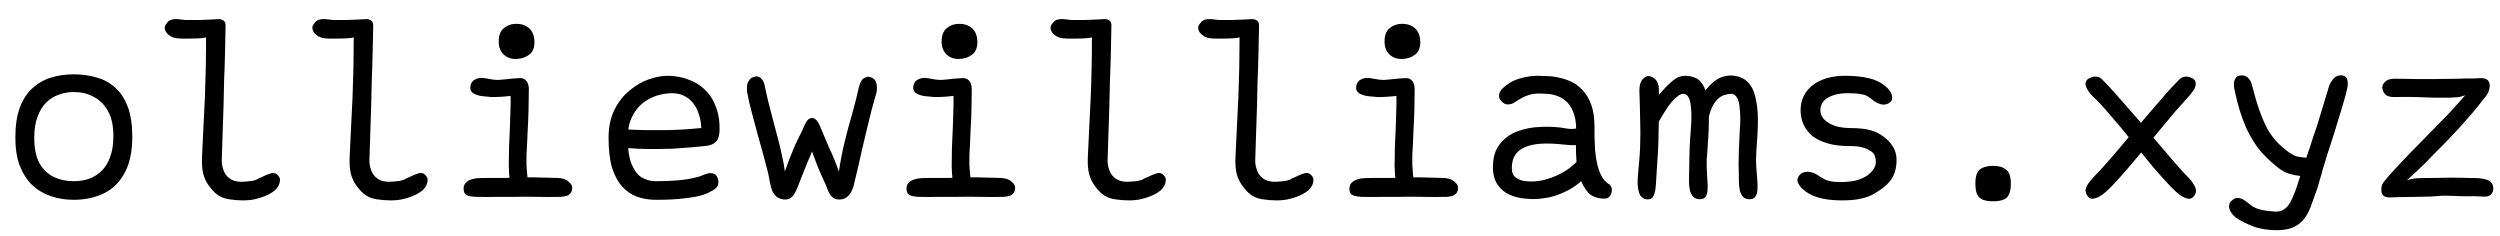
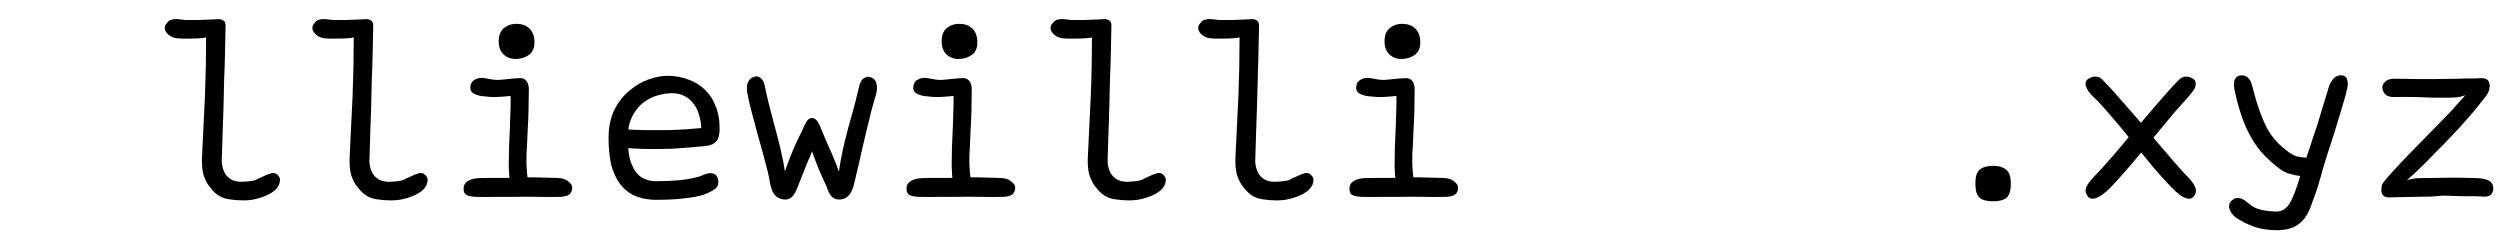
<svg xmlns="http://www.w3.org/2000/svg" width="127" height="12" viewBox="0 0 127 12" fill="none">
  <path d="M126 3.97C126.2 3.96 126.335 4.005 126.405 4.105C126.475 4.205 126.495 4.33 126.465 4.48C126.445 4.62 126.385 4.755 126.285 4.885C126.235 4.955 126.12 5.1 125.94 5.32C125.77 5.54 125.555 5.795 125.295 6.085C125.045 6.375 124.775 6.67 124.485 6.97C124.345 7.12 124.205 7.265 124.065 7.405C123.925 7.545 123.785 7.685 123.645 7.825C123.515 7.965 123.375 8.11 123.225 8.26C123.085 8.4 122.935 8.545 122.775 8.695C122.615 8.845 122.445 9 122.265 9.16C122.315 9.14 122.385 9.12 122.475 9.1C122.565 9.08 122.66 9.065 122.76 9.055C123 9.045 123.275 9.04 123.585 9.04C123.905 9.03 124.225 9.025 124.545 9.025C124.865 9.025 125.15 9.03 125.4 9.04C125.65 9.04 125.83 9.045 125.94 9.055C126.09 9.065 126.22 9.09 126.33 9.13C126.44 9.17 126.52 9.225 126.57 9.295C126.63 9.365 126.66 9.46 126.66 9.58C126.66 9.66 126.64 9.735 126.6 9.805C126.57 9.865 126.515 9.915 126.435 9.955C126.355 9.985 126.245 9.995 126.105 9.985C125.845 9.965 125.59 9.96 125.34 9.97C125.09 9.97 124.885 9.965 124.725 9.955C124.485 9.945 124.31 9.94 124.2 9.94C124.09 9.94 123.985 9.945 123.885 9.955C123.795 9.965 123.66 9.975 123.48 9.985C123.31 9.985 123.05 9.99 122.7 10C122.34 10.01 122.055 10.015 121.845 10.015C121.645 10.025 121.485 10.03 121.365 10.03C121.235 10.03 121.135 9.995 121.065 9.925C120.995 9.855 120.965 9.755 120.975 9.625C120.975 9.565 120.98 9.51 120.99 9.46C121 9.41 121.02 9.36 121.05 9.31C121.08 9.26 121.13 9.195 121.2 9.115C121.27 9.025 121.365 8.915 121.485 8.785C121.805 8.435 122.095 8.125 122.355 7.855C122.615 7.585 122.86 7.335 123.09 7.105C123.32 6.875 123.54 6.65 123.75 6.43C123.97 6.21 124.2 5.975 124.44 5.725C124.68 5.465 124.945 5.17 125.235 4.84C125.105 4.88 125.005 4.91 124.935 4.93C124.875 4.94 124.815 4.945 124.755 4.945C124.695 4.945 124.605 4.95 124.485 4.96C124.165 4.96 123.87 4.96 123.6 4.96C123.34 4.95 123.055 4.94 122.745 4.93C122.445 4.92 122.07 4.92 121.62 4.93C121.4 4.93 121.245 4.88 121.155 4.78C121.075 4.68 121.03 4.565 121.02 4.435C121.02 4.335 121.07 4.24 121.17 4.15C121.27 4.05 121.42 4 121.62 4C121.98 4 122.33 4.005 122.67 4.015C123.02 4.015 123.375 4.015 123.735 4.015C124.095 4.015 124.465 4.01 124.845 4C125.025 3.99 125.185 3.985 125.325 3.985C125.465 3.985 125.59 3.985 125.7 3.985C125.82 3.975 125.92 3.97 126 3.97Z" fill="black" />
  <path d="M113.325 10.24C113.415 10.14 113.505 10.08 113.595 10.06C113.695 10.05 113.795 10.065 113.895 10.105C114.005 10.155 114.115 10.23 114.225 10.33C114.395 10.48 114.575 10.58 114.765 10.63C114.965 10.69 115.245 10.73 115.605 10.75C115.815 10.75 115.985 10.69 116.115 10.57C116.245 10.46 116.36 10.285 116.46 10.045C116.57 9.805 116.68 9.5 116.79 9.13C116.86 8.91 116.93 8.7 117 8.5C117.07 8.29 117.145 8.065 117.225 7.825C117.315 7.575 117.405 7.3 117.495 7C117.645 6.59 117.76 6.24 117.84 5.95C117.93 5.66 118.005 5.41 118.065 5.2C118.125 4.99 118.185 4.795 118.245 4.615C118.275 4.495 118.31 4.385 118.35 4.285C118.4 4.185 118.455 4.1 118.515 4.03C118.575 3.95 118.645 3.895 118.725 3.865C118.815 3.825 118.91 3.815 119.01 3.835C119.15 3.865 119.23 3.95 119.25 4.09C119.28 4.22 119.27 4.38 119.22 4.57C119.18 4.76 119.125 4.965 119.055 5.185C118.985 5.435 118.905 5.7 118.815 5.98C118.735 6.25 118.66 6.5 118.59 6.73C118.52 6.96 118.46 7.145 118.41 7.285C118.35 7.455 118.285 7.655 118.215 7.885C118.145 8.115 118.075 8.345 118.005 8.575C117.945 8.805 117.885 9.015 117.825 9.205C117.775 9.395 117.735 9.53 117.705 9.61C117.615 9.87 117.525 10.12 117.435 10.36C117.355 10.61 117.25 10.83 117.12 11.02C116.99 11.22 116.815 11.38 116.595 11.5C116.375 11.62 116.08 11.685 115.71 11.695C115.21 11.695 114.795 11.63 114.465 11.5C114.145 11.38 113.855 11.235 113.595 11.065C113.495 10.985 113.41 10.895 113.34 10.795C113.28 10.695 113.245 10.595 113.235 10.495C113.235 10.395 113.265 10.31 113.325 10.24ZM113.73 3.85C113.85 3.82 113.95 3.82 114.03 3.85C114.12 3.88 114.195 3.935 114.255 4.015C114.325 4.095 114.375 4.205 114.405 4.345C114.535 4.855 114.665 5.29 114.795 5.65C114.925 6.01 115.06 6.32 115.2 6.58C115.35 6.83 115.515 7.05 115.695 7.24C115.875 7.42 116.075 7.59 116.295 7.75C116.425 7.84 116.55 7.905 116.67 7.945C116.8 7.975 116.935 7.995 117.075 8.005C117.225 8.005 117.395 8.015 117.585 8.035L117.345 8.965C117.175 8.955 117 8.945 116.82 8.935C116.65 8.915 116.48 8.88 116.31 8.83C116.14 8.78 115.985 8.705 115.845 8.605C115.505 8.355 115.185 8.065 114.885 7.735C114.595 7.405 114.335 6.99 114.105 6.49C113.875 5.98 113.68 5.35 113.52 4.6C113.47 4.36 113.47 4.18 113.52 4.06C113.58 3.93 113.65 3.86 113.73 3.85Z" fill="black" />
  <path d="M106.065 4.015C106.085 3.995 106.135 3.97 106.215 3.94C106.295 3.9 106.39 3.885 106.5 3.895C106.61 3.895 106.72 3.955 106.83 4.075C107.03 4.275 107.275 4.54 107.565 4.87C107.855 5.2 108.17 5.56 108.51 5.95C108.85 6.34 109.18 6.73 109.5 7.12C109.83 7.5 110.125 7.845 110.385 8.155C110.655 8.465 110.865 8.7 111.015 8.86C111.185 9.02 111.315 9.17 111.405 9.31C111.495 9.44 111.545 9.56 111.555 9.67C111.565 9.78 111.52 9.89 111.42 10C111.35 10.08 111.255 10.11 111.135 10.09C111.025 10.07 110.895 10.01 110.745 9.91C110.605 9.8 110.46 9.67 110.31 9.52C110.02 9.22 109.7 8.865 109.35 8.455C109.01 8.035 108.66 7.605 108.3 7.165C107.94 6.715 107.585 6.29 107.235 5.89C106.895 5.48 106.58 5.14 106.29 4.87C106.22 4.8 106.15 4.715 106.08 4.615C106.01 4.505 105.965 4.4 105.945 4.3C105.935 4.19 105.975 4.095 106.065 4.015ZM111.435 4.015C111.525 4.095 111.56 4.19 111.54 4.3C111.53 4.4 111.49 4.5 111.42 4.6C111.35 4.7 111.28 4.79 111.21 4.87C110.99 5.11 110.745 5.385 110.475 5.695C110.215 6.005 109.94 6.335 109.65 6.685C109.37 7.025 109.085 7.37 108.795 7.72C108.515 8.06 108.24 8.385 107.97 8.695C107.7 9.005 107.45 9.28 107.22 9.52C107.07 9.67 106.92 9.8 106.77 9.91C106.62 10.01 106.485 10.07 106.365 10.09C106.245 10.11 106.15 10.08 106.08 10C105.99 9.89 105.945 9.78 105.945 9.67C105.955 9.56 106.005 9.44 106.095 9.31C106.195 9.17 106.325 9.02 106.485 8.86C106.615 8.73 106.78 8.55 106.98 8.32C107.19 8.09 107.42 7.825 107.67 7.525C107.92 7.225 108.18 6.915 108.45 6.595C108.73 6.265 109.005 5.945 109.275 5.635C109.545 5.315 109.8 5.02 110.04 4.75C110.28 4.48 110.49 4.255 110.67 4.075C110.79 3.955 110.9 3.895 111 3.895C111.11 3.885 111.205 3.9 111.285 3.94C111.365 3.97 111.415 3.995 111.435 4.015Z" fill="black" />
  <path d="M102.15 9.325C102.15 9.575 102.115 9.765 102.045 9.895C101.985 10.025 101.885 10.11 101.745 10.15C101.615 10.2 101.45 10.225 101.25 10.225C101.05 10.225 100.88 10.2 100.74 10.15C100.61 10.1 100.51 10.01 100.44 9.88C100.38 9.74 100.35 9.555 100.35 9.325C100.35 9.095 100.38 8.915 100.44 8.785C100.51 8.655 100.61 8.565 100.74 8.515C100.88 8.455 101.05 8.425 101.25 8.425C101.54 8.425 101.76 8.49 101.91 8.62C102.07 8.74 102.15 8.975 102.15 9.325Z" fill="black" />
-   <path d="M93.72 3.85C94.19 3.85 94.59 3.89 94.92 3.97C95.25 4.04 95.535 4.175 95.775 4.375C95.885 4.465 95.97 4.56 96.03 4.66C96.09 4.76 96.12 4.86 96.12 4.96C96.13 5.05 96.1 5.125 96.03 5.185C95.9 5.295 95.75 5.335 95.58 5.305C95.42 5.265 95.27 5.19 95.13 5.08C95.04 5 94.95 4.935 94.86 4.885C94.78 4.835 94.665 4.8 94.515 4.78C94.365 4.75 94.145 4.735 93.855 4.735C93.555 4.735 93.3 4.775 93.09 4.855C92.89 4.925 92.735 5.025 92.625 5.155C92.525 5.285 92.475 5.435 92.475 5.605C92.475 5.775 92.54 5.93 92.67 6.07C92.81 6.21 92.995 6.32 93.225 6.4C93.465 6.47 93.725 6.505 94.005 6.505C94.205 6.505 94.4 6.515 94.59 6.535C94.78 6.555 94.965 6.595 95.145 6.655C95.325 6.715 95.49 6.8 95.64 6.91C95.86 7.06 96.03 7.235 96.15 7.435C96.28 7.635 96.345 7.865 96.345 8.125C96.345 8.435 96.29 8.705 96.18 8.935C96.07 9.155 95.905 9.35 95.685 9.52C95.515 9.65 95.34 9.765 95.16 9.865C94.99 9.965 94.78 10.04 94.53 10.09C94.29 10.15 93.975 10.18 93.585 10.18C93.085 10.18 92.675 10.13 92.355 10.03C92.035 9.94 91.76 9.785 91.53 9.565C91.45 9.475 91.39 9.39 91.35 9.31C91.31 9.23 91.3 9.15 91.32 9.07C91.34 8.99 91.395 8.91 91.485 8.83C91.545 8.78 91.615 8.75 91.695 8.74C91.785 8.72 91.87 8.72 91.95 8.74C92.04 8.75 92.12 8.775 92.19 8.815C92.26 8.845 92.315 8.875 92.355 8.905C92.495 9.005 92.63 9.085 92.76 9.145C92.9 9.195 93.035 9.225 93.165 9.235C93.295 9.245 93.42 9.25 93.54 9.25C93.9 9.24 94.175 9.205 94.365 9.145C94.555 9.085 94.725 9.005 94.875 8.905C95.005 8.805 95.105 8.7 95.175 8.59C95.255 8.48 95.295 8.355 95.295 8.215C95.295 8.115 95.275 8.015 95.235 7.915C95.205 7.815 95.13 7.73 95.01 7.66C94.88 7.58 94.74 7.52 94.59 7.48C94.45 7.44 94.23 7.42 93.93 7.42C93.52 7.42 93.16 7.375 92.85 7.285C92.54 7.195 92.28 7.07 92.07 6.91C91.87 6.74 91.72 6.545 91.62 6.325C91.52 6.105 91.47 5.865 91.47 5.605C91.47 5.325 91.525 5.08 91.635 4.87C91.745 4.65 91.9 4.465 92.1 4.315C92.3 4.165 92.535 4.05 92.805 3.97C93.085 3.89 93.39 3.85 93.72 3.85Z" fill="black" />
-   <path d="M83.715 3.865C83.835 3.865 83.935 3.9 84.015 3.97C84.105 4.03 84.17 4.11 84.21 4.21C84.25 4.31 84.27 4.41 84.27 4.51C84.27 4.99 84.27 5.405 84.27 5.755C84.27 6.105 84.265 6.435 84.255 6.745C84.255 7.045 84.245 7.365 84.225 7.705C84.205 8.035 84.18 8.425 84.15 8.875C84.14 9.105 84.125 9.325 84.105 9.535C84.085 9.735 84.04 9.89 83.97 10C83.9 10.11 83.775 10.15 83.595 10.12C83.485 10.09 83.395 10.025 83.325 9.925C83.265 9.815 83.225 9.675 83.205 9.505C83.185 9.335 83.185 9.15 83.205 8.95C83.245 8.54 83.275 8.19 83.295 7.9C83.315 7.61 83.325 7.345 83.325 7.105C83.335 6.865 83.335 6.625 83.325 6.385C83.325 6.145 83.32 5.88 83.31 5.59C83.3 5.3 83.29 4.955 83.28 4.555C83.29 4.295 83.35 4.115 83.46 4.015C83.57 3.915 83.655 3.865 83.715 3.865ZM86.73 9.085C86.75 9.295 86.755 9.48 86.745 9.64C86.735 9.79 86.705 9.905 86.655 9.985C86.605 10.065 86.515 10.11 86.385 10.12C86.235 10.13 86.115 10.09 86.025 10C85.935 9.91 85.875 9.795 85.845 9.655C85.815 9.505 85.8 9.36 85.8 9.22C85.81 8.9 85.815 8.615 85.815 8.365C85.815 8.115 85.82 7.86 85.83 7.6C85.84 7.33 85.86 7.005 85.89 6.625C85.93 6.145 85.935 5.77 85.905 5.5C85.885 5.23 85.84 5.04 85.77 4.93C85.7 4.81 85.61 4.755 85.5 4.765C85.42 4.765 85.33 4.805 85.23 4.885C85.13 4.955 85.025 5.055 84.915 5.185C84.805 5.315 84.695 5.47 84.585 5.65C84.475 5.82 84.365 6.005 84.255 6.205V4.84C84.405 4.66 84.54 4.51 84.66 4.39C84.79 4.26 84.905 4.155 85.005 4.075C85.105 3.995 85.2 3.94 85.29 3.91C85.39 3.87 85.49 3.85 85.59 3.85C85.77 3.85 85.935 3.88 86.085 3.94C86.245 3.99 86.38 4.105 86.49 4.285C86.61 4.455 86.695 4.715 86.745 5.065C86.805 5.415 86.825 5.89 86.805 6.49C86.795 6.81 86.78 7.07 86.76 7.27C86.75 7.46 86.74 7.62 86.73 7.75C86.72 7.88 86.71 8 86.7 8.11C86.7 8.22 86.7 8.35 86.7 8.5C86.71 8.65 86.72 8.845 86.73 9.085ZM89.265 9.07C89.285 9.28 89.29 9.465 89.28 9.625C89.27 9.775 89.235 9.895 89.175 9.985C89.125 10.065 89.035 10.11 88.905 10.12C88.755 10.13 88.635 10.09 88.545 10C88.465 9.91 88.41 9.795 88.38 9.655C88.35 9.505 88.335 9.36 88.335 9.22C88.335 8.9 88.33 8.615 88.32 8.365C88.32 8.115 88.325 7.86 88.335 7.6C88.345 7.33 88.36 7.005 88.38 6.625C88.41 6.265 88.415 5.965 88.395 5.725C88.385 5.485 88.36 5.295 88.32 5.155C88.28 5.015 88.225 4.915 88.155 4.855C88.095 4.795 88.03 4.765 87.96 4.765C87.87 4.765 87.77 4.78 87.66 4.81C87.56 4.83 87.455 4.88 87.345 4.96C87.235 5.04 87.13 5.165 87.03 5.335C86.94 5.495 86.86 5.72 86.79 6.01L86.445 4.855C86.595 4.635 86.735 4.46 86.865 4.33C87.005 4.19 87.135 4.085 87.255 4.015C87.375 3.945 87.49 3.9 87.6 3.88C87.71 3.85 87.815 3.835 87.915 3.835C88.115 3.835 88.3 3.875 88.47 3.955C88.65 4.025 88.805 4.155 88.935 4.345C89.065 4.535 89.16 4.805 89.22 5.155C89.29 5.495 89.315 5.935 89.295 6.475C89.285 6.795 89.27 7.055 89.25 7.255C89.24 7.445 89.23 7.605 89.22 7.735C89.22 7.865 89.215 7.985 89.205 8.095C89.205 8.205 89.21 8.335 89.22 8.485C89.23 8.635 89.245 8.83 89.265 9.07Z" fill="black" />
-   <path d="M79.545 6.52C79.645 6.54 79.73 6.55 79.8 6.55C79.88 6.55 79.955 6.545 80.025 6.535C80.095 6.525 80.165 6.52 80.235 6.52L80.34 7.285C80.32 7.315 80.26 7.34 80.16 7.36C80.06 7.37 79.945 7.375 79.815 7.375C79.695 7.365 79.575 7.355 79.455 7.345C79.015 7.295 78.625 7.28 78.285 7.3C77.955 7.32 77.68 7.38 77.46 7.48C77.24 7.57 77.075 7.705 76.965 7.885C76.855 8.055 76.8 8.275 76.8 8.545C76.8 8.765 76.87 8.925 77.01 9.025C77.15 9.125 77.315 9.185 77.505 9.205C77.695 9.225 77.875 9.225 78.045 9.205C78.225 9.185 78.35 9.165 78.42 9.145C78.72 9.065 78.97 8.975 79.17 8.875C79.38 8.775 79.57 8.66 79.74 8.53C79.92 8.39 80.105 8.225 80.295 8.035L80.43 9.115C80.15 9.365 79.89 9.55 79.65 9.67C79.42 9.79 79.175 9.89 78.915 9.97C78.755 10.02 78.545 10.06 78.285 10.09C78.035 10.12 77.77 10.12 77.49 10.09C77.21 10.07 76.945 10.005 76.695 9.895C76.445 9.785 76.24 9.615 76.08 9.385C75.92 9.155 75.84 8.855 75.84 8.485C75.84 8.005 75.955 7.62 76.185 7.33C76.415 7.03 76.715 6.81 77.085 6.67C77.465 6.53 77.87 6.455 78.3 6.445C78.73 6.425 79.145 6.45 79.545 6.52ZM81 6.43C81 6.57 81 6.745 81 6.955C81.01 7.165 81.02 7.39 81.03 7.63C81.05 7.87 81.085 8.1 81.135 8.32C81.185 8.54 81.255 8.74 81.345 8.92C81.435 9.1 81.55 9.235 81.69 9.325C81.77 9.365 81.825 9.425 81.855 9.505C81.885 9.585 81.89 9.67 81.87 9.76C81.86 9.84 81.815 9.925 81.735 10.015C81.695 10.065 81.605 10.09 81.465 10.09C81.335 10.09 81.195 10.065 81.045 10.015C80.895 9.965 80.775 9.89 80.685 9.79C80.495 9.57 80.355 9.325 80.265 9.055C80.175 8.775 80.115 8.49 80.085 8.2C80.065 7.91 80.055 7.63 80.055 7.36C80.065 7.08 80.07 6.83 80.07 6.61C80.07 6.21 80.015 5.89 79.905 5.65C79.805 5.41 79.675 5.23 79.515 5.11C79.355 4.98 79.185 4.89 79.005 4.84C78.835 4.79 78.68 4.765 78.54 4.765C78.4 4.755 78.295 4.75 78.225 4.75C78.005 4.75 77.82 4.775 77.67 4.825C77.53 4.865 77.4 4.92 77.28 4.99C77.16 5.06 77.02 5.145 76.86 5.245C76.79 5.285 76.69 5.305 76.56 5.305C76.43 5.295 76.31 5.21 76.2 5.05C76.16 4.97 76.145 4.89 76.155 4.81C76.165 4.73 76.2 4.65 76.26 4.57C76.33 4.49 76.41 4.415 76.5 4.345C76.71 4.175 76.965 4.05 77.265 3.97C77.565 3.89 77.85 3.85 78.12 3.85C78.24 3.85 78.39 3.855 78.57 3.865C78.75 3.865 78.95 3.89 79.17 3.94C79.39 3.98 79.605 4.05 79.815 4.15C80.035 4.25 80.23 4.395 80.4 4.585C80.58 4.775 80.725 5.02 80.835 5.32C80.945 5.62 81 5.99 81 6.43Z" fill="black" />
  <path d="M72.15 2.11C72.16 2.4 72.075 2.62 71.895 2.77C71.715 2.91 71.495 2.985 71.235 2.995C70.975 3.005 70.76 2.93 70.59 2.77C70.42 2.61 70.335 2.39 70.335 2.11C70.335 1.8 70.42 1.575 70.59 1.435C70.77 1.285 70.985 1.21 71.235 1.21C71.495 1.21 71.71 1.285 71.88 1.435C72.05 1.585 72.14 1.81 72.15 2.11ZM68.895 4.39C68.915 4.22 69 4.1 69.15 4.03C69.3 3.95 69.485 3.935 69.705 3.985C69.935 4.035 70.135 4.06 70.305 4.06C70.475 4.05 70.64 4.035 70.8 4.015C70.97 3.995 71.16 3.98 71.37 3.97C71.5 3.96 71.6 3.985 71.67 4.045C71.74 4.095 71.79 4.165 71.82 4.255C71.85 4.335 71.865 4.415 71.865 4.495C71.865 4.845 71.86 5.21 71.85 5.59C71.84 5.97 71.825 6.32 71.805 6.64C71.795 6.95 71.785 7.185 71.775 7.345C71.765 7.515 71.755 7.69 71.745 7.87C71.745 8.05 71.745 8.22 71.745 8.38C71.755 8.54 71.765 8.68 71.775 8.8C71.785 8.92 71.795 9.01 71.805 9.07L70.89 9.13C70.87 8.96 70.855 8.73 70.845 8.44C70.845 8.14 70.85 7.815 70.86 7.465C70.88 7.115 70.895 6.77 70.905 6.43C70.915 6.09 70.925 5.78 70.935 5.5C70.945 5.22 70.945 5.01 70.935 4.87C70.795 4.89 70.64 4.905 70.47 4.915C70.31 4.925 70.145 4.93 69.975 4.93C69.815 4.92 69.655 4.905 69.495 4.885C69.335 4.865 69.19 4.82 69.06 4.75C68.93 4.67 68.875 4.55 68.895 4.39ZM68.55 9.58C68.55 9.43 68.61 9.31 68.73 9.22C68.86 9.13 69.03 9.075 69.24 9.055C69.35 9.045 69.515 9.04 69.735 9.04C69.965 9.04 70.205 9.04 70.455 9.04C70.705 9.04 70.93 9.035 71.13 9.025C71.41 9.005 71.755 9 72.165 9.01C72.585 9.02 72.975 9.03 73.335 9.04C73.575 9.05 73.755 9.11 73.875 9.22C74.005 9.32 74.07 9.425 74.07 9.535C74.07 9.625 74.05 9.705 74.01 9.775C73.97 9.845 73.905 9.9 73.815 9.94C73.735 9.97 73.625 9.99 73.485 10C73.085 10.01 72.685 10.01 72.285 10C71.895 9.99 71.495 9.99 71.085 10C70.915 10 70.645 10 70.275 10C69.915 10.01 69.54 10.01 69.15 10C68.99 9.99 68.865 9.97 68.775 9.94C68.695 9.91 68.635 9.865 68.595 9.805C68.565 9.745 68.55 9.67 68.55 9.58Z" fill="black" />
-   <path d="M60.87 1.36C60.88 1.3 60.93 1.22 61.02 1.12C61.11 1.01 61.275 0.96 61.515 0.97C61.535 0.97 61.58 0.975 61.65 0.985C61.72 0.995 61.81 1.005 61.92 1.015C62.03 1.015 62.145 1.015 62.265 1.015C62.375 1.015 62.495 1.015 62.625 1.015C62.765 1.005 62.895 1 63.015 1C63.145 0.99 63.26 0.985 63.36 0.985C63.47 0.975 63.55 0.97 63.6 0.97C63.7 0.97 63.785 0.995 63.855 1.045C63.925 1.095 63.96 1.175 63.96 1.285C63.95 1.785 63.94 2.265 63.93 2.725C63.92 3.185 63.905 3.64 63.885 4.09C63.875 4.53 63.865 4.97 63.855 5.41C63.845 5.85 63.83 6.3 63.81 6.76C63.8 7.21 63.785 7.68 63.765 8.17C63.765 8.32 63.795 8.48 63.855 8.65C63.915 8.82 64.02 8.96 64.17 9.07C64.32 9.18 64.52 9.235 64.77 9.235C65.01 9.225 65.185 9.21 65.295 9.19C65.415 9.17 65.5 9.145 65.55 9.115C65.61 9.075 65.67 9.045 65.73 9.025C65.95 8.915 66.135 8.84 66.285 8.8C66.445 8.76 66.575 8.82 66.675 8.98C66.715 9.03 66.73 9.095 66.72 9.175C66.72 9.245 66.7 9.325 66.66 9.415C66.62 9.495 66.56 9.575 66.48 9.655C66.4 9.725 66.305 9.79 66.195 9.85C65.985 9.96 65.775 10.04 65.565 10.09C65.365 10.15 65.125 10.18 64.845 10.18C64.615 10.18 64.37 10.16 64.11 10.12C63.85 10.08 63.625 9.975 63.435 9.805C63.305 9.685 63.185 9.545 63.075 9.385C62.965 9.225 62.88 9.035 62.82 8.815C62.77 8.595 62.75 8.33 62.76 8.02C62.79 7.48 62.815 6.955 62.835 6.445C62.865 5.925 62.89 5.415 62.91 4.915C62.93 4.415 62.945 3.915 62.955 3.415C62.965 2.915 62.97 2.41 62.97 1.9C62.9 1.92 62.79 1.935 62.64 1.945C62.49 1.955 62.33 1.96 62.16 1.96C61.99 1.96 61.84 1.96 61.71 1.96C61.58 1.95 61.505 1.945 61.485 1.945C61.385 1.935 61.285 1.905 61.185 1.855C61.085 1.795 61.005 1.725 60.945 1.645C60.885 1.555 60.86 1.46 60.87 1.36Z" fill="black" />
+   <path d="M60.87 1.36C60.88 1.3 60.93 1.22 61.02 1.12C61.11 1.01 61.275 0.96 61.515 0.97C61.535 0.97 61.58 0.975 61.65 0.985C61.72 0.995 61.81 1.005 61.92 1.015C62.03 1.015 62.145 1.015 62.265 1.015C62.375 1.015 62.495 1.015 62.625 1.015C62.765 1.005 62.895 1 63.015 1C63.145 0.99 63.26 0.985 63.36 0.985C63.47 0.975 63.55 0.97 63.6 0.97C63.7 0.97 63.785 0.995 63.855 1.045C63.925 1.095 63.96 1.175 63.96 1.285C63.95 1.785 63.94 2.265 63.93 2.725C63.875 4.53 63.865 4.97 63.855 5.41C63.845 5.85 63.83 6.3 63.81 6.76C63.8 7.21 63.785 7.68 63.765 8.17C63.765 8.32 63.795 8.48 63.855 8.65C63.915 8.82 64.02 8.96 64.17 9.07C64.32 9.18 64.52 9.235 64.77 9.235C65.01 9.225 65.185 9.21 65.295 9.19C65.415 9.17 65.5 9.145 65.55 9.115C65.61 9.075 65.67 9.045 65.73 9.025C65.95 8.915 66.135 8.84 66.285 8.8C66.445 8.76 66.575 8.82 66.675 8.98C66.715 9.03 66.73 9.095 66.72 9.175C66.72 9.245 66.7 9.325 66.66 9.415C66.62 9.495 66.56 9.575 66.48 9.655C66.4 9.725 66.305 9.79 66.195 9.85C65.985 9.96 65.775 10.04 65.565 10.09C65.365 10.15 65.125 10.18 64.845 10.18C64.615 10.18 64.37 10.16 64.11 10.12C63.85 10.08 63.625 9.975 63.435 9.805C63.305 9.685 63.185 9.545 63.075 9.385C62.965 9.225 62.88 9.035 62.82 8.815C62.77 8.595 62.75 8.33 62.76 8.02C62.79 7.48 62.815 6.955 62.835 6.445C62.865 5.925 62.89 5.415 62.91 4.915C62.93 4.415 62.945 3.915 62.955 3.415C62.965 2.915 62.97 2.41 62.97 1.9C62.9 1.92 62.79 1.935 62.64 1.945C62.49 1.955 62.33 1.96 62.16 1.96C61.99 1.96 61.84 1.96 61.71 1.96C61.58 1.95 61.505 1.945 61.485 1.945C61.385 1.935 61.285 1.905 61.185 1.855C61.085 1.795 61.005 1.725 60.945 1.645C60.885 1.555 60.86 1.46 60.87 1.36Z" fill="black" />
  <path d="M53.37 1.36C53.38 1.3 53.43 1.22 53.52 1.12C53.61 1.01 53.775 0.96 54.015 0.97C54.035 0.97 54.08 0.975 54.15 0.985C54.22 0.995 54.31 1.005 54.42 1.015C54.53 1.015 54.645 1.015 54.765 1.015C54.875 1.015 54.995 1.015 55.125 1.015C55.265 1.005 55.395 1 55.515 1C55.645 0.99 55.76 0.985 55.86 0.985C55.97 0.975 56.05 0.97 56.1 0.97C56.2 0.97 56.285 0.995 56.355 1.045C56.425 1.095 56.46 1.175 56.46 1.285C56.45 1.785 56.44 2.265 56.43 2.725C56.42 3.185 56.405 3.64 56.385 4.09C56.375 4.53 56.365 4.97 56.355 5.41C56.345 5.85 56.33 6.3 56.31 6.76C56.3 7.21 56.285 7.68 56.265 8.17C56.265 8.32 56.295 8.48 56.355 8.65C56.415 8.82 56.52 8.96 56.67 9.07C56.82 9.18 57.02 9.235 57.27 9.235C57.51 9.225 57.685 9.21 57.795 9.19C57.915 9.17 58 9.145 58.05 9.115C58.11 9.075 58.17 9.045 58.23 9.025C58.45 8.915 58.635 8.84 58.785 8.8C58.945 8.76 59.075 8.82 59.175 8.98C59.215 9.03 59.23 9.095 59.22 9.175C59.22 9.245 59.2 9.325 59.16 9.415C59.12 9.495 59.06 9.575 58.98 9.655C58.9 9.725 58.805 9.79 58.695 9.85C58.485 9.96 58.275 10.04 58.065 10.09C57.865 10.15 57.625 10.18 57.345 10.18C57.115 10.18 56.87 10.16 56.61 10.12C56.35 10.08 56.125 9.975 55.935 9.805C55.805 9.685 55.685 9.545 55.575 9.385C55.465 9.225 55.38 9.035 55.32 8.815C55.27 8.595 55.25 8.33 55.26 8.02C55.29 7.48 55.315 6.955 55.335 6.445C55.365 5.925 55.39 5.415 55.41 4.915C55.43 4.415 55.445 3.915 55.455 3.415C55.465 2.915 55.47 2.41 55.47 1.9C55.4 1.92 55.29 1.935 55.14 1.945C54.99 1.955 54.83 1.96 54.66 1.96C54.49 1.96 54.34 1.96 54.21 1.96C54.08 1.95 54.005 1.945 53.985 1.945C53.885 1.935 53.785 1.905 53.685 1.855C53.585 1.795 53.505 1.725 53.445 1.645C53.385 1.555 53.36 1.46 53.37 1.36Z" fill="black" />
  <path d="M49.65 2.11C49.66 2.4 49.575 2.62 49.395 2.77C49.215 2.91 48.995 2.985 48.735 2.995C48.475 3.005 48.26 2.93 48.09 2.77C47.92 2.61 47.835 2.39 47.835 2.11C47.835 1.8 47.92 1.575 48.09 1.435C48.27 1.285 48.485 1.21 48.735 1.21C48.995 1.21 49.21 1.285 49.38 1.435C49.55 1.585 49.64 1.81 49.65 2.11ZM46.395 4.39C46.415 4.22 46.5 4.1 46.65 4.03C46.8 3.95 46.985 3.935 47.205 3.985C47.435 4.035 47.635 4.06 47.805 4.06C47.975 4.05 48.14 4.035 48.3 4.015C48.47 3.995 48.66 3.98 48.87 3.97C49 3.96 49.1 3.985 49.17 4.045C49.24 4.095 49.29 4.165 49.32 4.255C49.35 4.335 49.365 4.415 49.365 4.495C49.365 4.845 49.36 5.21 49.35 5.59C49.34 5.97 49.325 6.32 49.305 6.64C49.295 6.95 49.285 7.185 49.275 7.345C49.265 7.515 49.255 7.69 49.245 7.87C49.245 8.05 49.245 8.22 49.245 8.38C49.255 8.54 49.265 8.68 49.275 8.8C49.285 8.92 49.295 9.01 49.305 9.07L48.39 9.13C48.37 8.96 48.355 8.73 48.345 8.44C48.345 8.14 48.35 7.815 48.36 7.465C48.38 7.115 48.395 6.77 48.405 6.43C48.415 6.09 48.425 5.78 48.435 5.5C48.445 5.22 48.445 5.01 48.435 4.87C48.295 4.89 48.14 4.905 47.97 4.915C47.81 4.925 47.645 4.93 47.475 4.93C47.315 4.92 47.155 4.905 46.995 4.885C46.835 4.865 46.69 4.82 46.56 4.75C46.43 4.67 46.375 4.55 46.395 4.39ZM46.05 9.58C46.05 9.43 46.11 9.31 46.23 9.22C46.36 9.13 46.53 9.075 46.74 9.055C46.85 9.045 47.015 9.04 47.235 9.04C47.465 9.04 47.705 9.04 47.955 9.04C48.205 9.04 48.43 9.035 48.63 9.025C48.91 9.005 49.255 9 49.665 9.01C50.085 9.02 50.475 9.03 50.835 9.04C51.075 9.05 51.255 9.11 51.375 9.22C51.505 9.32 51.57 9.425 51.57 9.535C51.57 9.625 51.55 9.705 51.51 9.775C51.47 9.845 51.405 9.9 51.315 9.94C51.235 9.97 51.125 9.99 50.985 10C50.585 10.01 50.185 10.01 49.785 10C49.395 9.99 48.995 9.99 48.585 10C48.415 10 48.145 10 47.775 10C47.415 10.01 47.04 10.01 46.65 10C46.49 9.99 46.365 9.97 46.275 9.94C46.195 9.91 46.135 9.865 46.095 9.805C46.065 9.745 46.05 9.67 46.05 9.58Z" fill="black" />
  <path d="M38.415 3.88C38.445 3.87 38.49 3.88 38.55 3.91C38.61 3.93 38.67 3.98 38.73 4.06C38.79 4.14 38.835 4.265 38.865 4.435C38.915 4.685 38.975 4.95 39.045 5.23C39.115 5.51 39.19 5.8 39.27 6.1C39.35 6.4 39.43 6.7 39.51 7C39.59 7.3 39.66 7.595 39.72 7.885C39.79 8.175 39.84 8.45 39.87 8.71C39.95 8.48 40.025 8.275 40.095 8.095C40.165 7.915 40.23 7.755 40.29 7.615C40.35 7.465 40.41 7.33 40.47 7.21C40.53 7.08 40.585 6.965 40.635 6.865C40.695 6.755 40.745 6.65 40.785 6.55C40.835 6.43 40.88 6.335 40.92 6.265C40.96 6.195 40.995 6.14 41.025 6.1C41.065 6.06 41.1 6.035 41.13 6.025C41.17 6.005 41.21 5.995 41.25 5.995C41.31 5.995 41.36 6.01 41.4 6.04C41.45 6.07 41.5 6.125 41.55 6.205C41.6 6.275 41.655 6.39 41.715 6.55C41.805 6.77 41.885 6.96 41.955 7.12C42.025 7.27 42.09 7.42 42.15 7.57C42.22 7.71 42.29 7.87 42.36 8.05C42.44 8.23 42.525 8.455 42.615 8.725C42.655 8.445 42.7 8.18 42.75 7.93C42.8 7.67 42.855 7.42 42.915 7.18C42.975 6.94 43.035 6.705 43.095 6.475C43.165 6.245 43.23 6.015 43.29 5.785C43.35 5.555 43.41 5.33 43.47 5.11C43.53 4.88 43.585 4.65 43.635 4.42C43.695 4.18 43.78 4.03 43.89 3.97C44.01 3.91 44.09 3.885 44.13 3.895C44.35 3.945 44.48 4.055 44.52 4.225C44.56 4.395 44.56 4.56 44.52 4.72C44.44 4.99 44.36 5.275 44.28 5.575C44.21 5.875 44.135 6.18 44.055 6.49C43.985 6.8 43.91 7.115 43.83 7.435C43.76 7.745 43.69 8.055 43.62 8.365C43.55 8.675 43.48 8.97 43.41 9.25C43.38 9.41 43.335 9.555 43.275 9.685C43.215 9.815 43.135 9.92 43.035 10C42.945 10.08 42.825 10.125 42.675 10.135C42.515 10.145 42.385 10.105 42.285 10.015C42.195 9.935 42.12 9.82 42.06 9.67C42.01 9.52 41.945 9.365 41.865 9.205C41.755 8.965 41.67 8.775 41.61 8.635C41.55 8.485 41.495 8.345 41.445 8.215C41.395 8.075 41.33 7.9 41.25 7.69C41.17 7.9 41.095 8.08 41.025 8.23C40.965 8.38 40.905 8.53 40.845 8.68C40.785 8.82 40.715 8.995 40.635 9.205C40.575 9.375 40.51 9.535 40.44 9.685C40.38 9.825 40.305 9.935 40.215 10.015C40.125 10.105 40 10.145 39.84 10.135C39.7 10.125 39.575 10.08 39.465 10C39.365 9.92 39.285 9.815 39.225 9.685C39.175 9.545 39.135 9.395 39.105 9.235C39.055 8.925 38.975 8.58 38.865 8.2C38.765 7.81 38.655 7.41 38.535 7C38.425 6.58 38.315 6.17 38.205 5.77C38.095 5.37 38.01 5 37.95 4.66C37.94 4.55 37.94 4.44 37.95 4.33C37.97 4.22 38.015 4.125 38.085 4.045C38.155 3.955 38.265 3.9 38.415 3.88Z" fill="black" />
  <path d="M35.805 7.42C35.565 7.44 35.295 7.465 34.995 7.495C34.705 7.515 34.425 7.535 34.155 7.555C33.885 7.565 33.655 7.57 33.465 7.57C33.305 7.57 33.13 7.57 32.94 7.57C32.75 7.56 32.565 7.555 32.385 7.555C32.205 7.545 32.05 7.535 31.92 7.525C31.79 7.515 31.71 7.505 31.68 7.495V6.565C31.85 6.575 32.035 6.585 32.235 6.595C32.445 6.595 32.65 6.6 32.85 6.61C33.05 6.61 33.23 6.61 33.39 6.61C33.55 6.61 33.67 6.61 33.75 6.61C33.98 6.61 34.18 6.605 34.35 6.595C34.53 6.585 34.715 6.575 34.905 6.565C35.105 6.545 35.345 6.525 35.625 6.505C35.615 6.235 35.57 5.99 35.49 5.77C35.42 5.55 35.32 5.365 35.19 5.215C35.06 5.055 34.905 4.935 34.725 4.855C34.555 4.775 34.36 4.735 34.14 4.735C33.9 4.735 33.645 4.775 33.375 4.855C33.115 4.935 32.87 5.065 32.64 5.245C32.42 5.425 32.24 5.66 32.1 5.95C31.96 6.24 31.89 6.59 31.89 7C31.89 7.57 31.955 8.015 32.085 8.335C32.215 8.655 32.385 8.88 32.595 9.01C32.815 9.14 33.05 9.205 33.3 9.205C33.77 9.205 34.155 9.19 34.455 9.16C34.765 9.13 35.005 9.095 35.175 9.055C35.355 9.015 35.475 8.985 35.535 8.965C35.635 8.925 35.735 8.885 35.835 8.845C35.945 8.805 36.045 8.79 36.135 8.8C36.235 8.8 36.32 8.84 36.39 8.92C36.43 8.97 36.46 9.035 36.48 9.115C36.5 9.195 36.5 9.28 36.48 9.37C36.46 9.45 36.415 9.52 36.345 9.58C36.185 9.7 35.98 9.805 35.73 9.895C35.48 9.975 35.16 10.035 34.77 10.075C34.39 10.125 33.905 10.15 33.315 10.15C32.985 10.15 32.675 10.1 32.385 10C32.095 9.9 31.84 9.73 31.62 9.49C31.4 9.25 31.225 8.93 31.095 8.53C30.975 8.12 30.915 7.61 30.915 7C30.915 6.45 31.015 5.975 31.215 5.575C31.415 5.175 31.67 4.85 31.98 4.6C32.29 4.34 32.615 4.15 32.955 4.03C33.305 3.91 33.625 3.85 33.915 3.85C34.275 3.85 34.615 3.91 34.935 4.03C35.265 4.14 35.55 4.31 35.79 4.54C36.04 4.77 36.23 5.06 36.36 5.41C36.5 5.75 36.565 6.155 36.555 6.625C36.555 6.745 36.535 6.865 36.495 6.985C36.465 7.095 36.395 7.19 36.285 7.27C36.185 7.35 36.025 7.4 35.805 7.42Z" fill="black" />
  <path d="M27.15 2.11C27.16 2.4 27.075 2.62 26.895 2.77C26.715 2.91 26.495 2.985 26.235 2.995C25.975 3.005 25.76 2.93 25.59 2.77C25.42 2.61 25.335 2.39 25.335 2.11C25.335 1.8 25.42 1.575 25.59 1.435C25.77 1.285 25.985 1.21 26.235 1.21C26.495 1.21 26.71 1.285 26.88 1.435C27.05 1.585 27.14 1.81 27.15 2.11ZM23.895 4.39C23.915 4.22 24 4.1 24.15 4.03C24.3 3.95 24.485 3.935 24.705 3.985C24.935 4.035 25.135 4.06 25.305 4.06C25.475 4.05 25.64 4.035 25.8 4.015C25.97 3.995 26.16 3.98 26.37 3.97C26.5 3.96 26.6 3.985 26.67 4.045C26.74 4.095 26.79 4.165 26.82 4.255C26.85 4.335 26.865 4.415 26.865 4.495C26.865 4.845 26.86 5.21 26.85 5.59C26.84 5.97 26.825 6.32 26.805 6.64C26.795 6.95 26.785 7.185 26.775 7.345C26.765 7.515 26.755 7.69 26.745 7.87C26.745 8.05 26.745 8.22 26.745 8.38C26.755 8.54 26.765 8.68 26.775 8.8C26.785 8.92 26.795 9.01 26.805 9.07L25.89 9.13C25.87 8.96 25.855 8.73 25.845 8.44C25.845 8.14 25.85 7.815 25.86 7.465C25.88 7.115 25.895 6.77 25.905 6.43C25.915 6.09 25.925 5.78 25.935 5.5C25.945 5.22 25.945 5.01 25.935 4.87C25.795 4.89 25.64 4.905 25.47 4.915C25.31 4.925 25.145 4.93 24.975 4.93C24.815 4.92 24.655 4.905 24.495 4.885C24.335 4.865 24.19 4.82 24.06 4.75C23.93 4.67 23.875 4.55 23.895 4.39ZM23.55 9.58C23.55 9.43 23.61 9.31 23.73 9.22C23.86 9.13 24.03 9.075 24.24 9.055C24.35 9.045 24.515 9.04 24.735 9.04C24.965 9.04 25.205 9.04 25.455 9.04C25.705 9.04 25.93 9.035 26.13 9.025C26.41 9.005 26.755 9 27.165 9.01C27.585 9.02 27.975 9.03 28.335 9.04C28.575 9.05 28.755 9.11 28.875 9.22C29.005 9.32 29.07 9.425 29.07 9.535C29.07 9.625 29.05 9.705 29.01 9.775C28.97 9.845 28.905 9.9 28.815 9.94C28.735 9.97 28.625 9.99 28.485 10C28.085 10.01 27.685 10.01 27.285 10C26.895 9.99 26.495 9.99 26.085 10C25.915 10 25.645 10 25.275 10C24.915 10.01 24.54 10.01 24.15 10C23.99 9.99 23.865 9.97 23.775 9.94C23.695 9.91 23.635 9.865 23.595 9.805C23.565 9.745 23.55 9.67 23.55 9.58Z" fill="black" />
  <path d="M15.87 1.36C15.88 1.3 15.93 1.22 16.02 1.12C16.11 1.01 16.275 0.96 16.515 0.97C16.535 0.97 16.58 0.975 16.65 0.985C16.72 0.995 16.81 1.005 16.92 1.015C17.03 1.015 17.145 1.015 17.265 1.015C17.375 1.015 17.495 1.015 17.625 1.015C17.765 1.005 17.895 1 18.015 1C18.145 0.99 18.26 0.985 18.36 0.985C18.47 0.975 18.55 0.97 18.6 0.97C18.7 0.97 18.785 0.995 18.855 1.045C18.925 1.095 18.96 1.175 18.96 1.285C18.95 1.785 18.94 2.265 18.93 2.725C18.92 3.185 18.905 3.64 18.885 4.09C18.875 4.53 18.865 4.97 18.855 5.41C18.845 5.85 18.83 6.3 18.81 6.76C18.8 7.21 18.785 7.68 18.765 8.17C18.765 8.32 18.795 8.48 18.855 8.65C18.915 8.82 19.02 8.96 19.17 9.07C19.32 9.18 19.52 9.235 19.77 9.235C20.01 9.225 20.185 9.21 20.295 9.19C20.415 9.17 20.5 9.145 20.55 9.115C20.61 9.075 20.67 9.045 20.73 9.025C20.95 8.915 21.135 8.84 21.285 8.8C21.445 8.76 21.575 8.82 21.675 8.98C21.715 9.03 21.73 9.095 21.72 9.175C21.72 9.245 21.7 9.325 21.66 9.415C21.62 9.495 21.56 9.575 21.48 9.655C21.4 9.725 21.305 9.79 21.195 9.85C20.985 9.96 20.775 10.04 20.565 10.09C20.365 10.15 20.125 10.18 19.845 10.18C19.615 10.18 19.37 10.16 19.11 10.12C18.85 10.08 18.625 9.975 18.435 9.805C18.305 9.685 18.185 9.545 18.075 9.385C17.965 9.225 17.88 9.035 17.82 8.815C17.77 8.595 17.75 8.33 17.76 8.02C17.79 7.48 17.815 6.955 17.835 6.445C17.865 5.925 17.89 5.415 17.91 4.915C17.93 4.415 17.945 3.915 17.955 3.415C17.965 2.915 17.97 2.41 17.97 1.9C17.9 1.92 17.79 1.935 17.64 1.945C17.49 1.955 17.33 1.96 17.16 1.96C16.99 1.96 16.84 1.96 16.71 1.96C16.58 1.95 16.505 1.945 16.485 1.945C16.385 1.935 16.285 1.905 16.185 1.855C16.085 1.795 16.005 1.725 15.945 1.645C15.885 1.555 15.86 1.46 15.87 1.36Z" fill="black" />
  <path d="M8.37 1.36C8.38 1.3 8.43 1.22 8.52 1.12C8.61 1.01 8.775 0.96 9.015 0.97C9.035 0.97 9.08 0.975 9.15 0.985C9.22 0.995 9.31 1.005 9.42 1.015C9.53 1.015 9.645 1.015 9.765 1.015C9.875 1.015 9.995 1.015 10.125 1.015C10.265 1.005 10.395 1 10.515 1C10.645 0.99 10.76 0.985 10.86 0.985C10.97 0.975 11.05 0.97 11.1 0.97C11.2 0.97 11.285 0.995 11.355 1.045C11.425 1.095 11.46 1.175 11.46 1.285C11.45 1.785 11.44 2.265 11.43 2.725C11.42 3.185 11.405 3.64 11.385 4.09C11.375 4.53 11.365 4.97 11.355 5.41C11.345 5.85 11.33 6.3 11.31 6.76C11.3 7.21 11.285 7.68 11.265 8.17C11.265 8.32 11.295 8.48 11.355 8.65C11.415 8.82 11.52 8.96 11.67 9.07C11.82 9.18 12.02 9.235 12.27 9.235C12.51 9.225 12.685 9.21 12.795 9.19C12.915 9.17 13 9.145 13.05 9.115C13.11 9.075 13.17 9.045 13.23 9.025C13.45 8.915 13.635 8.84 13.785 8.8C13.945 8.76 14.075 8.82 14.175 8.98C14.215 9.03 14.23 9.095 14.22 9.175C14.22 9.245 14.2 9.325 14.16 9.415C14.12 9.495 14.06 9.575 13.98 9.655C13.9 9.725 13.805 9.79 13.695 9.85C13.485 9.96 13.275 10.04 13.065 10.09C12.865 10.15 12.625 10.18 12.345 10.18C12.115 10.18 11.87 10.16 11.61 10.12C11.35 10.08 11.125 9.975 10.935 9.805C10.805 9.685 10.685 9.545 10.575 9.385C10.465 9.225 10.38 9.035 10.32 8.815C10.27 8.595 10.25 8.33 10.26 8.02C10.29 7.48 10.315 6.955 10.335 6.445C10.365 5.925 10.39 5.415 10.41 4.915C10.43 4.415 10.445 3.915 10.455 3.415C10.465 2.915 10.47 2.41 10.47 1.9C10.4 1.92 10.29 1.935 10.14 1.945C9.99 1.955 9.83 1.96 9.66 1.96C9.49 1.96 9.34 1.96 9.21 1.96C9.08 1.95 9.005 1.945 8.985 1.945C8.885 1.935 8.785 1.905 8.685 1.855C8.585 1.795 8.505 1.725 8.445 1.645C8.385 1.555 8.36 1.46 8.37 1.36Z" fill="black" />
-   <path d="M3.75 3.775C4.17 3.775 4.56 3.83 4.92 3.94C5.28 4.04 5.595 4.215 5.865 4.465C6.135 4.705 6.345 5.03 6.495 5.44C6.645 5.84 6.72 6.34 6.72 6.94C6.72 7.7 6.59 8.315 6.33 8.785C6.08 9.255 5.73 9.6 5.28 9.82C4.83 10.04 4.32 10.15 3.75 10.15C3.34 10.15 2.955 10.09 2.595 9.97C2.235 9.85 1.92 9.665 1.65 9.415C1.38 9.155 1.165 8.825 1.005 8.425C0.855 8.025 0.78 7.55 0.78 7C0.78 6.39 0.855 5.88 1.005 5.47C1.165 5.05 1.38 4.72 1.65 4.48C1.92 4.23 2.235 4.05 2.595 3.94C2.955 3.83 3.34 3.775 3.75 3.775ZM3.75 9.205C4.02 9.205 4.275 9.165 4.515 9.085C4.765 8.995 4.98 8.86 5.16 8.68C5.35 8.5 5.495 8.265 5.595 7.975C5.705 7.685 5.76 7.33 5.76 6.91C5.76 6.39 5.67 5.97 5.49 5.65C5.31 5.32 5.065 5.075 4.755 4.915C4.455 4.755 4.12 4.675 3.75 4.675C3.48 4.675 3.225 4.72 2.985 4.81C2.745 4.89 2.53 5.025 2.34 5.215C2.16 5.395 2.015 5.635 1.905 5.935C1.795 6.225 1.74 6.58 1.74 7C1.74 7.52 1.825 7.945 1.995 8.275C2.175 8.595 2.415 8.83 2.715 8.98C3.025 9.13 3.37 9.205 3.75 9.205Z" fill="black" />
</svg>